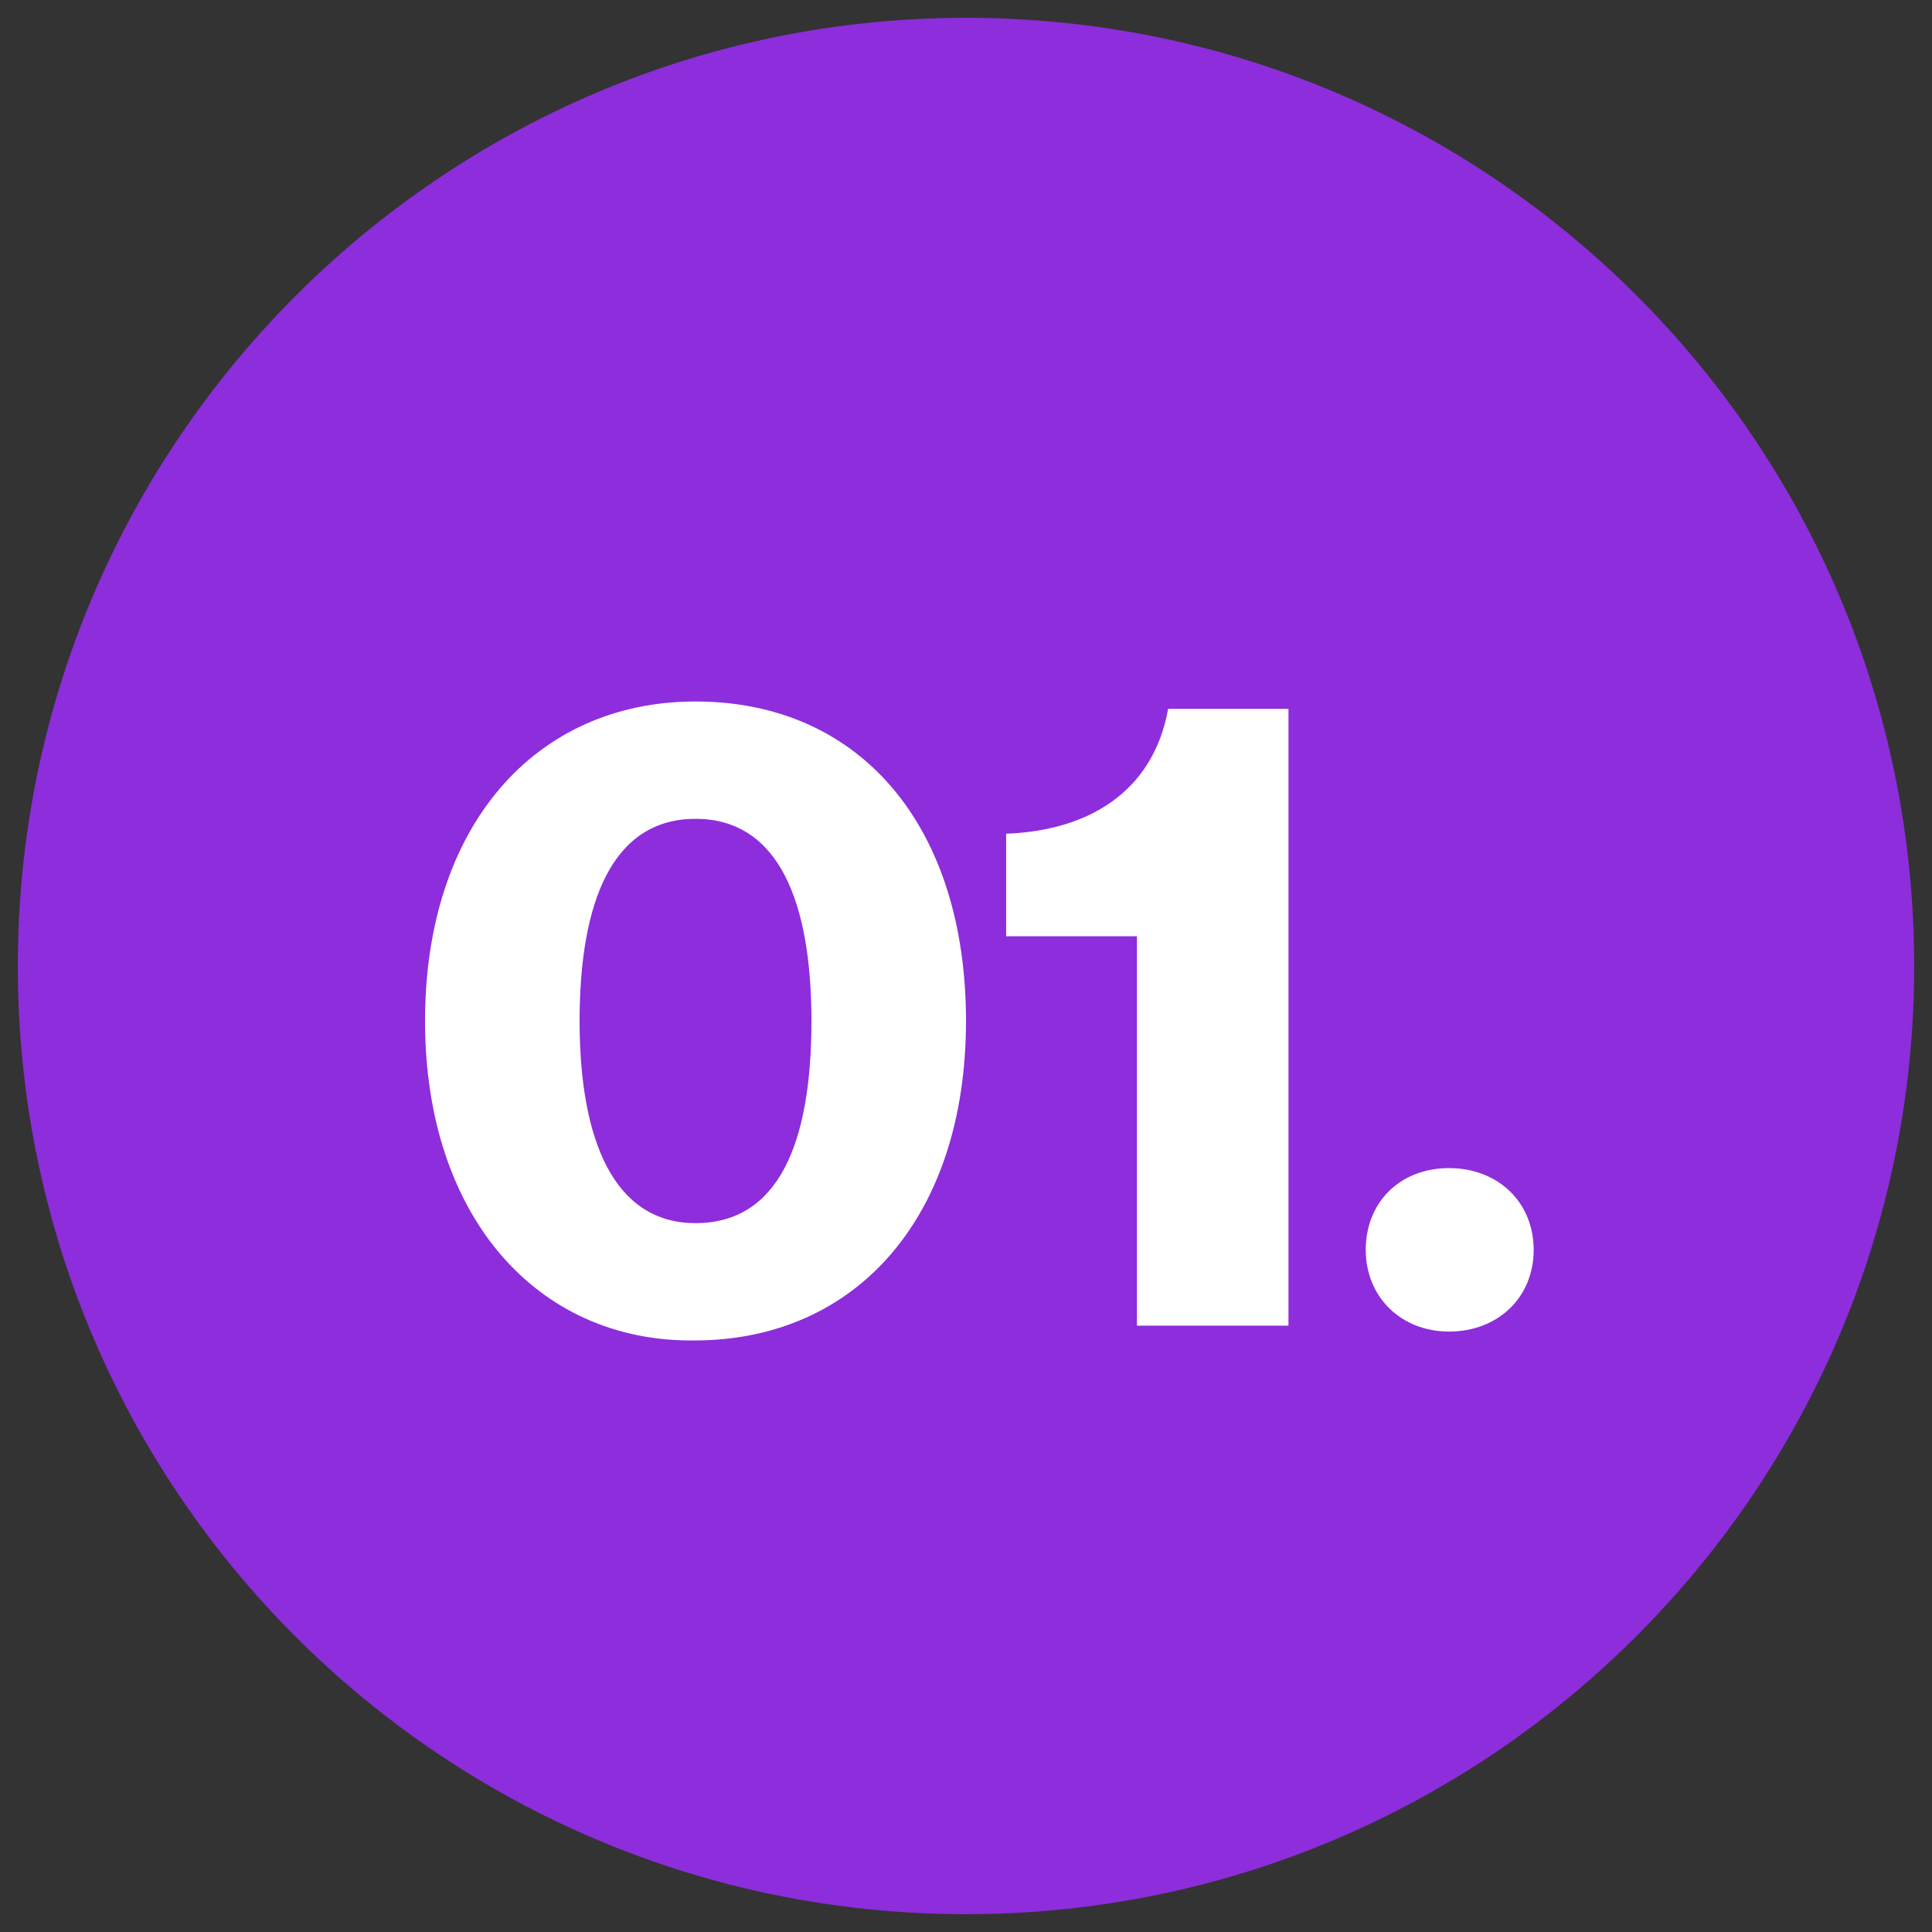
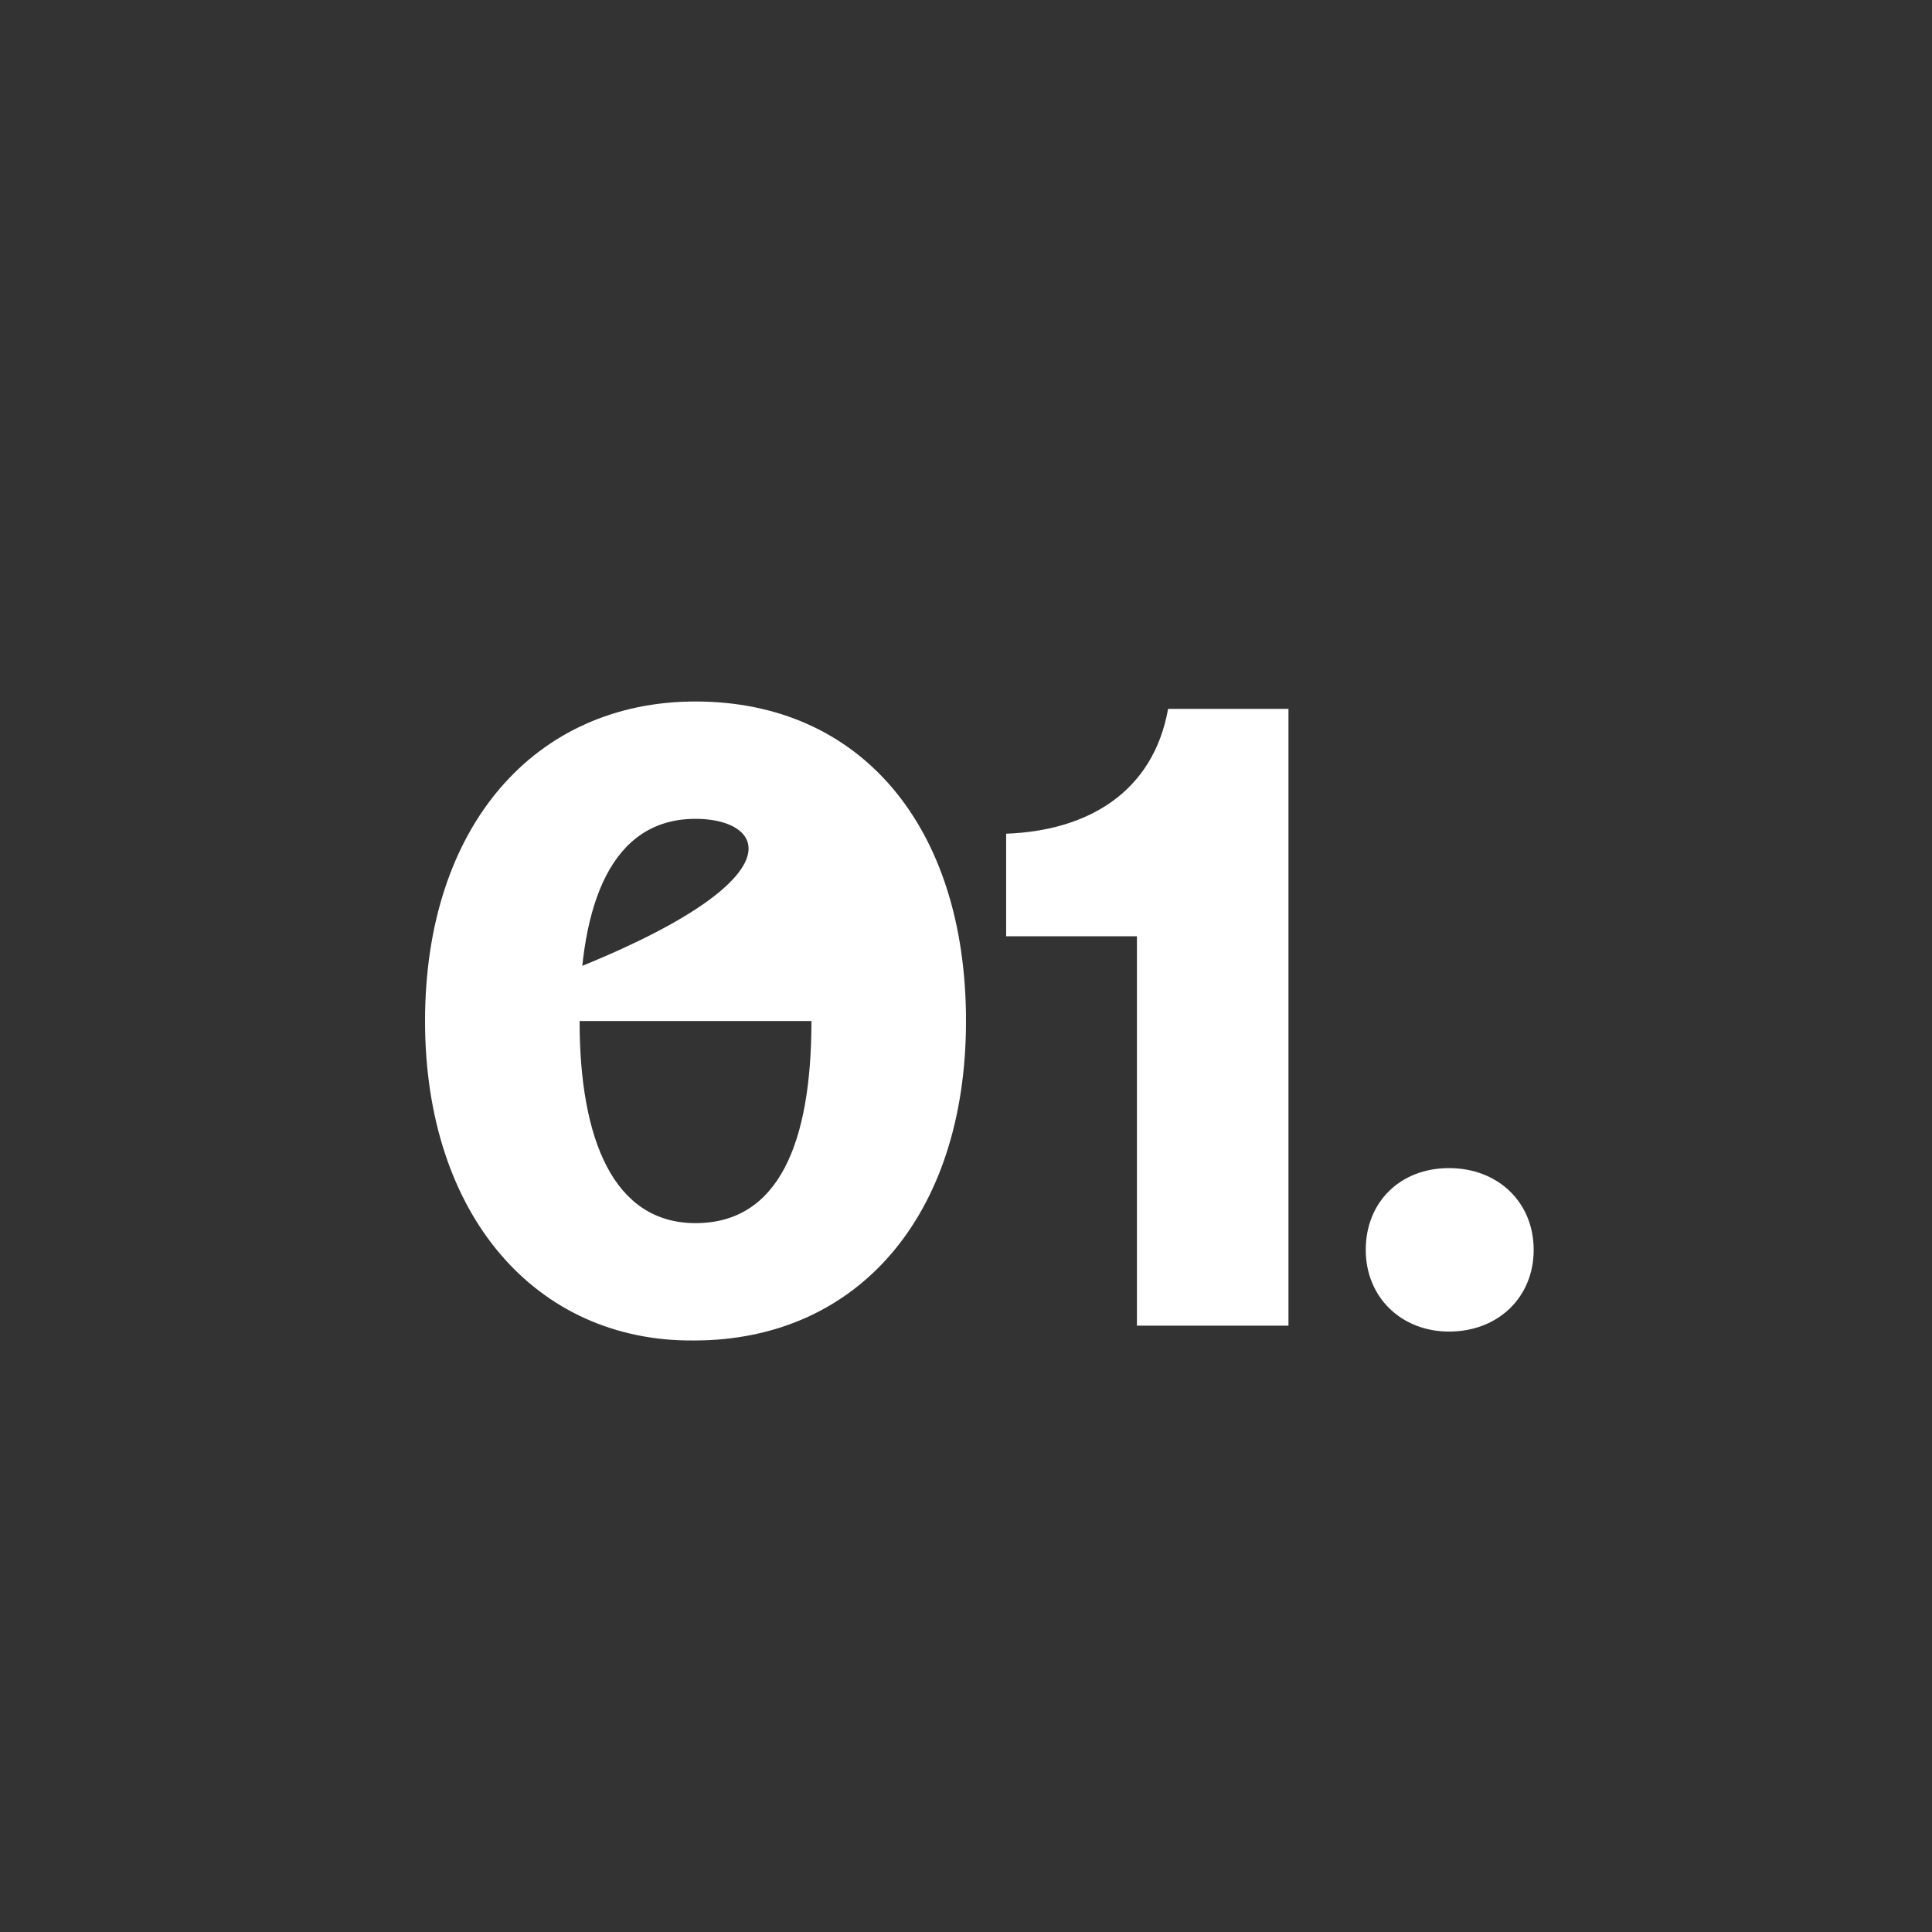
<svg xmlns="http://www.w3.org/2000/svg" width="100px" height="100px" viewBox="0 0 100 100" version="1.1">
  <rect x="0" y="0" width="100" height="100" fill="#333333" stroke="none" />
  <g id="surface1">
-     <path style=" stroke:none;fill-rule:nonzero;fill:rgb(55.294%,17.647%,86.275%);fill-opacity:1;" d="M 50 99.078 C 22.922 99.078 0.922 77.152 0.922 50 C 0.922 22.922 22.922 0.922 50 0.922 C 77.078 0.922 99.078 22.848 99.078 50 C 99.078 77.078 77.078 99.078 50 99.078 Z M 50 99.078 " />
-     <path style=" stroke:none;fill-rule:nonzero;fill:rgb(100%,100%,100%);fill-opacity:1;" d="M 22 52.848 C 22 42.77 27.691 36.309 36 36.309 C 44.539 36.309 50 42.77 50 52.848 C 50 62.922 44.383 69.383 35.922 69.383 C 27.77 69.461 22 62.922 22 52.848 Z M 42 52.848 C 42 46.691 40.309 42.383 36 42.383 C 31.691 42.383 30 46.691 30 52.848 C 30 59 31.77 63.309 36 63.309 C 40.309 63.309 42 59.152 42 52.848 Z M 42 52.848 " />
+     <path style=" stroke:none;fill-rule:nonzero;fill:rgb(100%,100%,100%);fill-opacity:1;" d="M 22 52.848 C 22 42.77 27.691 36.309 36 36.309 C 44.539 36.309 50 42.77 50 52.848 C 50 62.922 44.383 69.383 35.922 69.383 C 27.77 69.461 22 62.922 22 52.848 Z C 42 46.691 40.309 42.383 36 42.383 C 31.691 42.383 30 46.691 30 52.848 C 30 59 31.77 63.309 36 63.309 C 40.309 63.309 42 59.152 42 52.848 Z M 42 52.848 " />
    <path style=" stroke:none;fill-rule:nonzero;fill:rgb(100%,100%,100%);fill-opacity:1;" d="M 58.848 48.461 L 52.078 48.461 L 52.078 43.152 C 56.309 43 59.691 41 60.461 36.691 L 66.691 36.691 L 66.691 68.617 L 58.848 68.617 Z M 58.848 48.461 " />
    <path style=" stroke:none;fill-rule:nonzero;fill:rgb(100%,100%,100%);fill-opacity:1;" d="M 79.383 64.691 C 79.383 67.152 77.539 68.922 75 68.922 C 72.539 68.922 70.691 67.152 70.691 64.691 C 70.691 62.23 72.461 60.461 75 60.461 C 77.539 60.461 79.383 62.23 79.383 64.691 Z M 79.383 64.691 " />
  </g>
</svg>